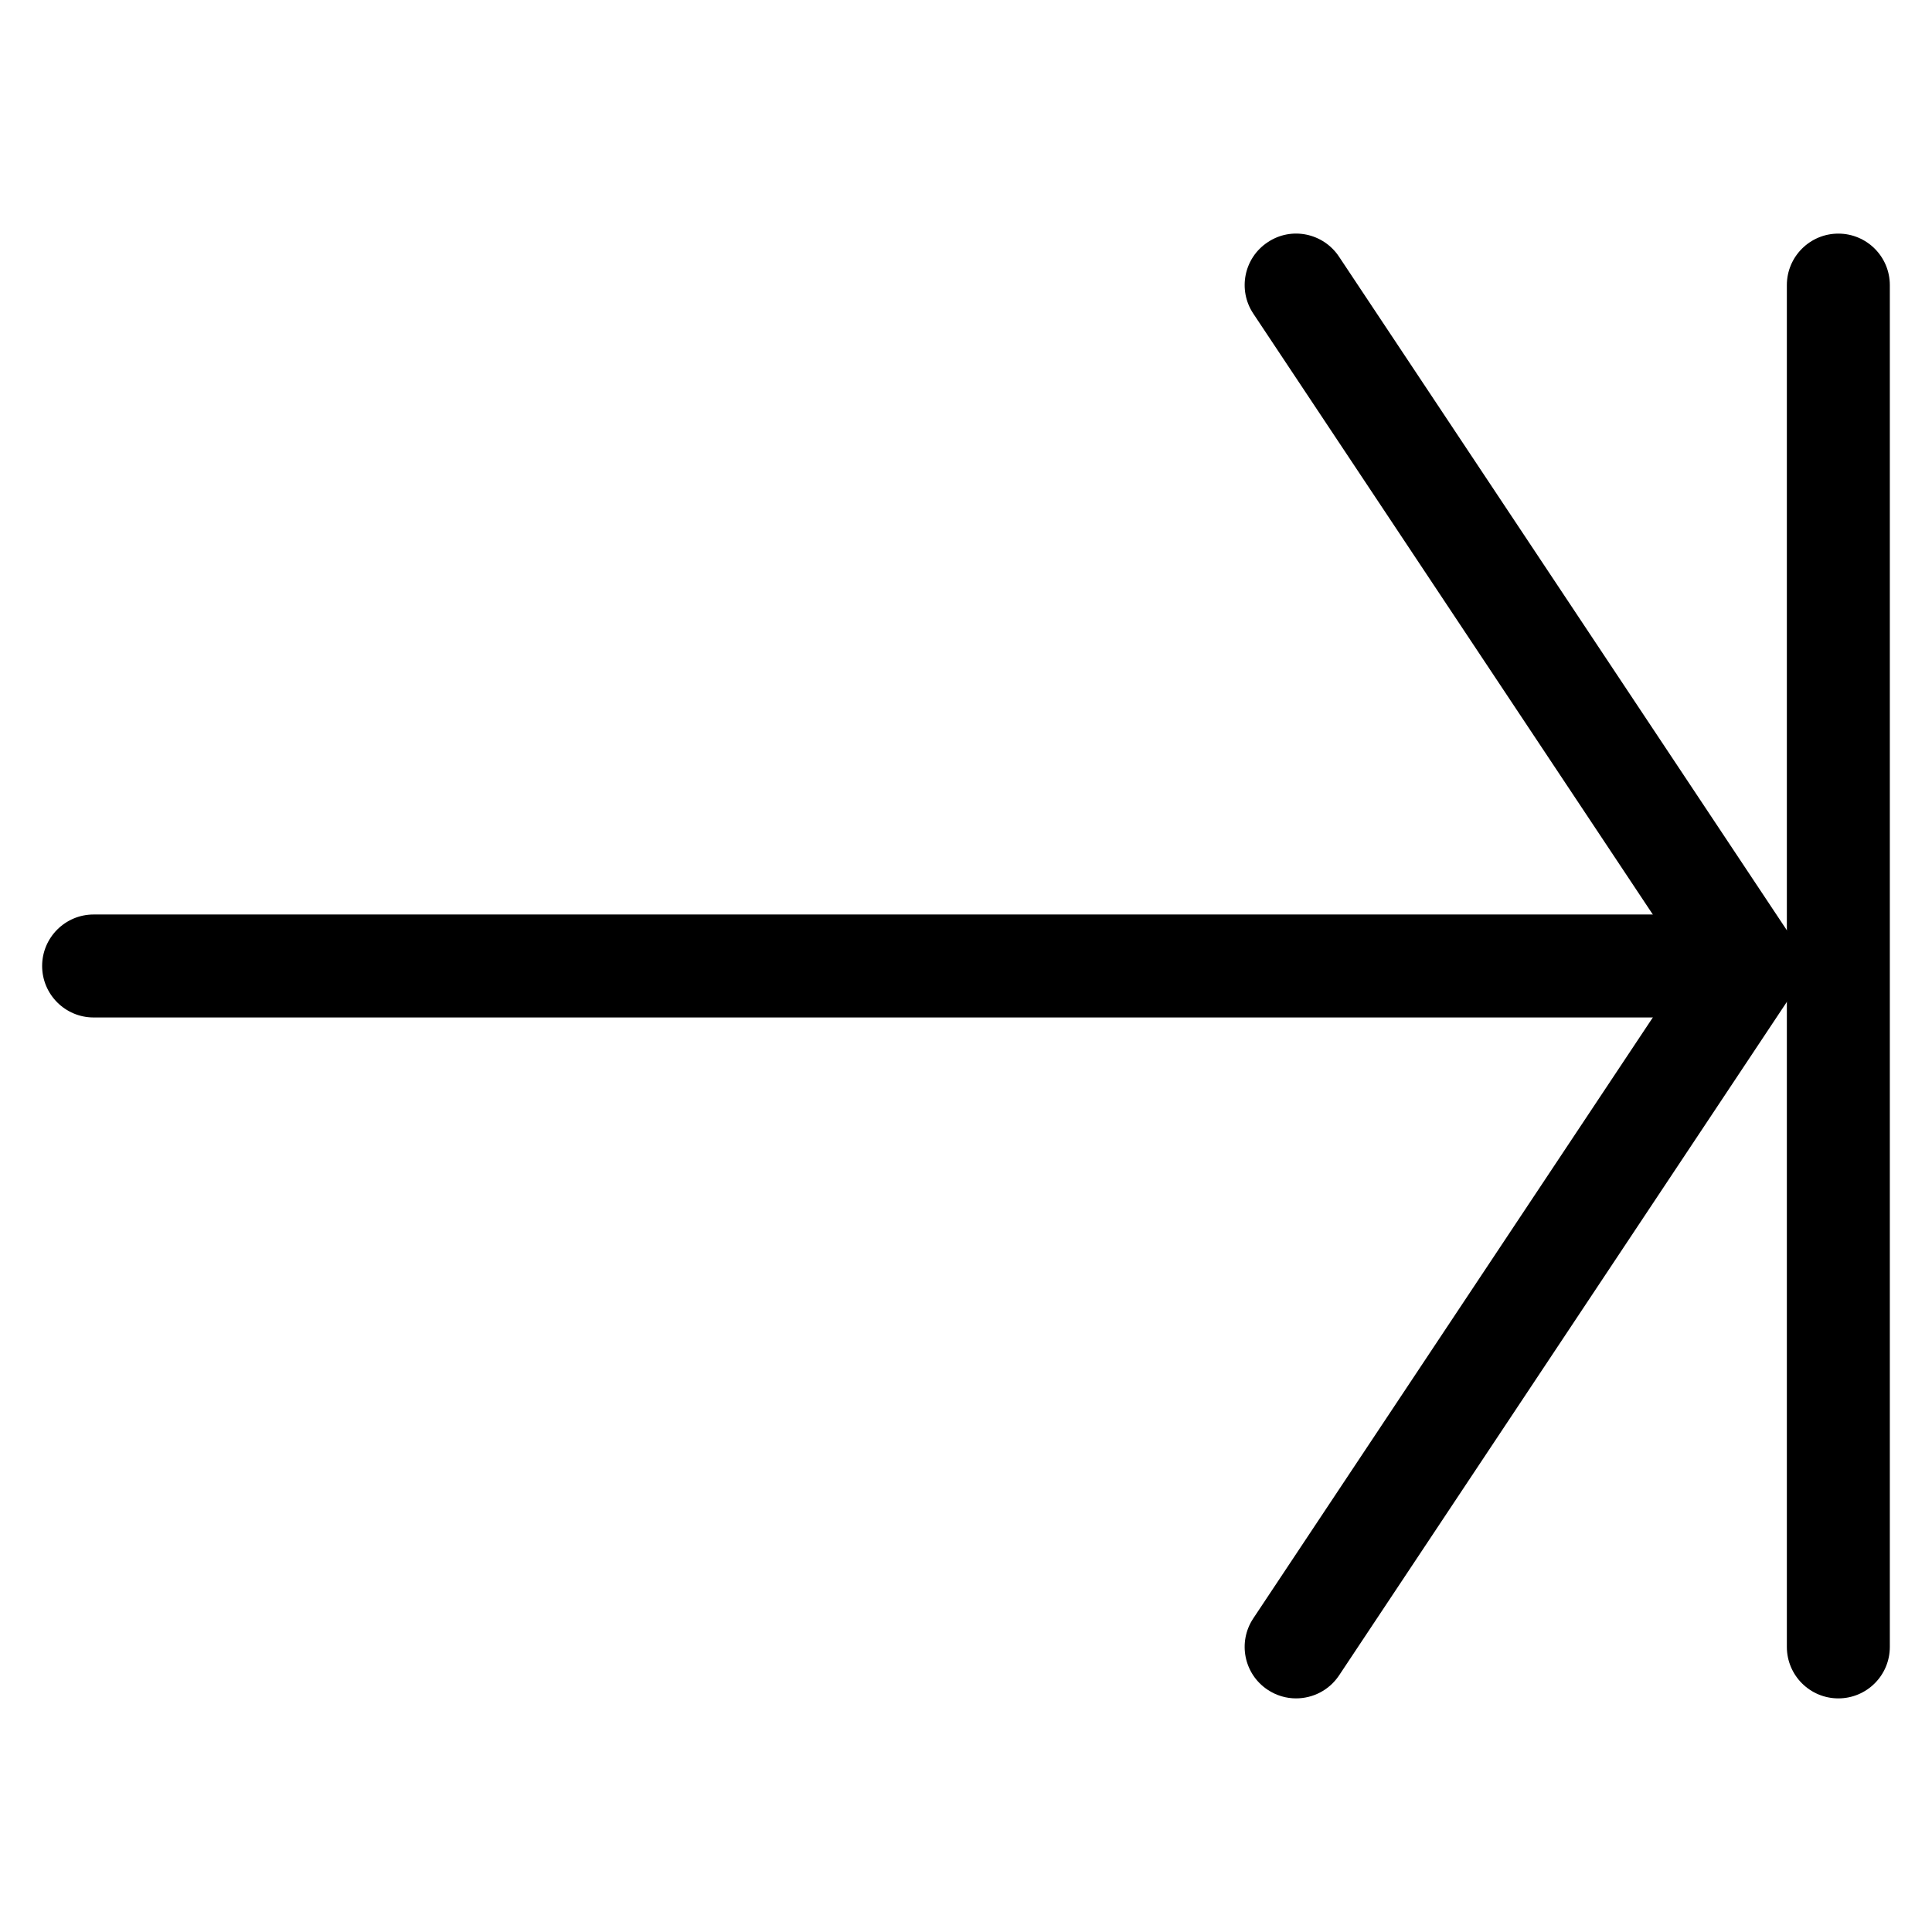
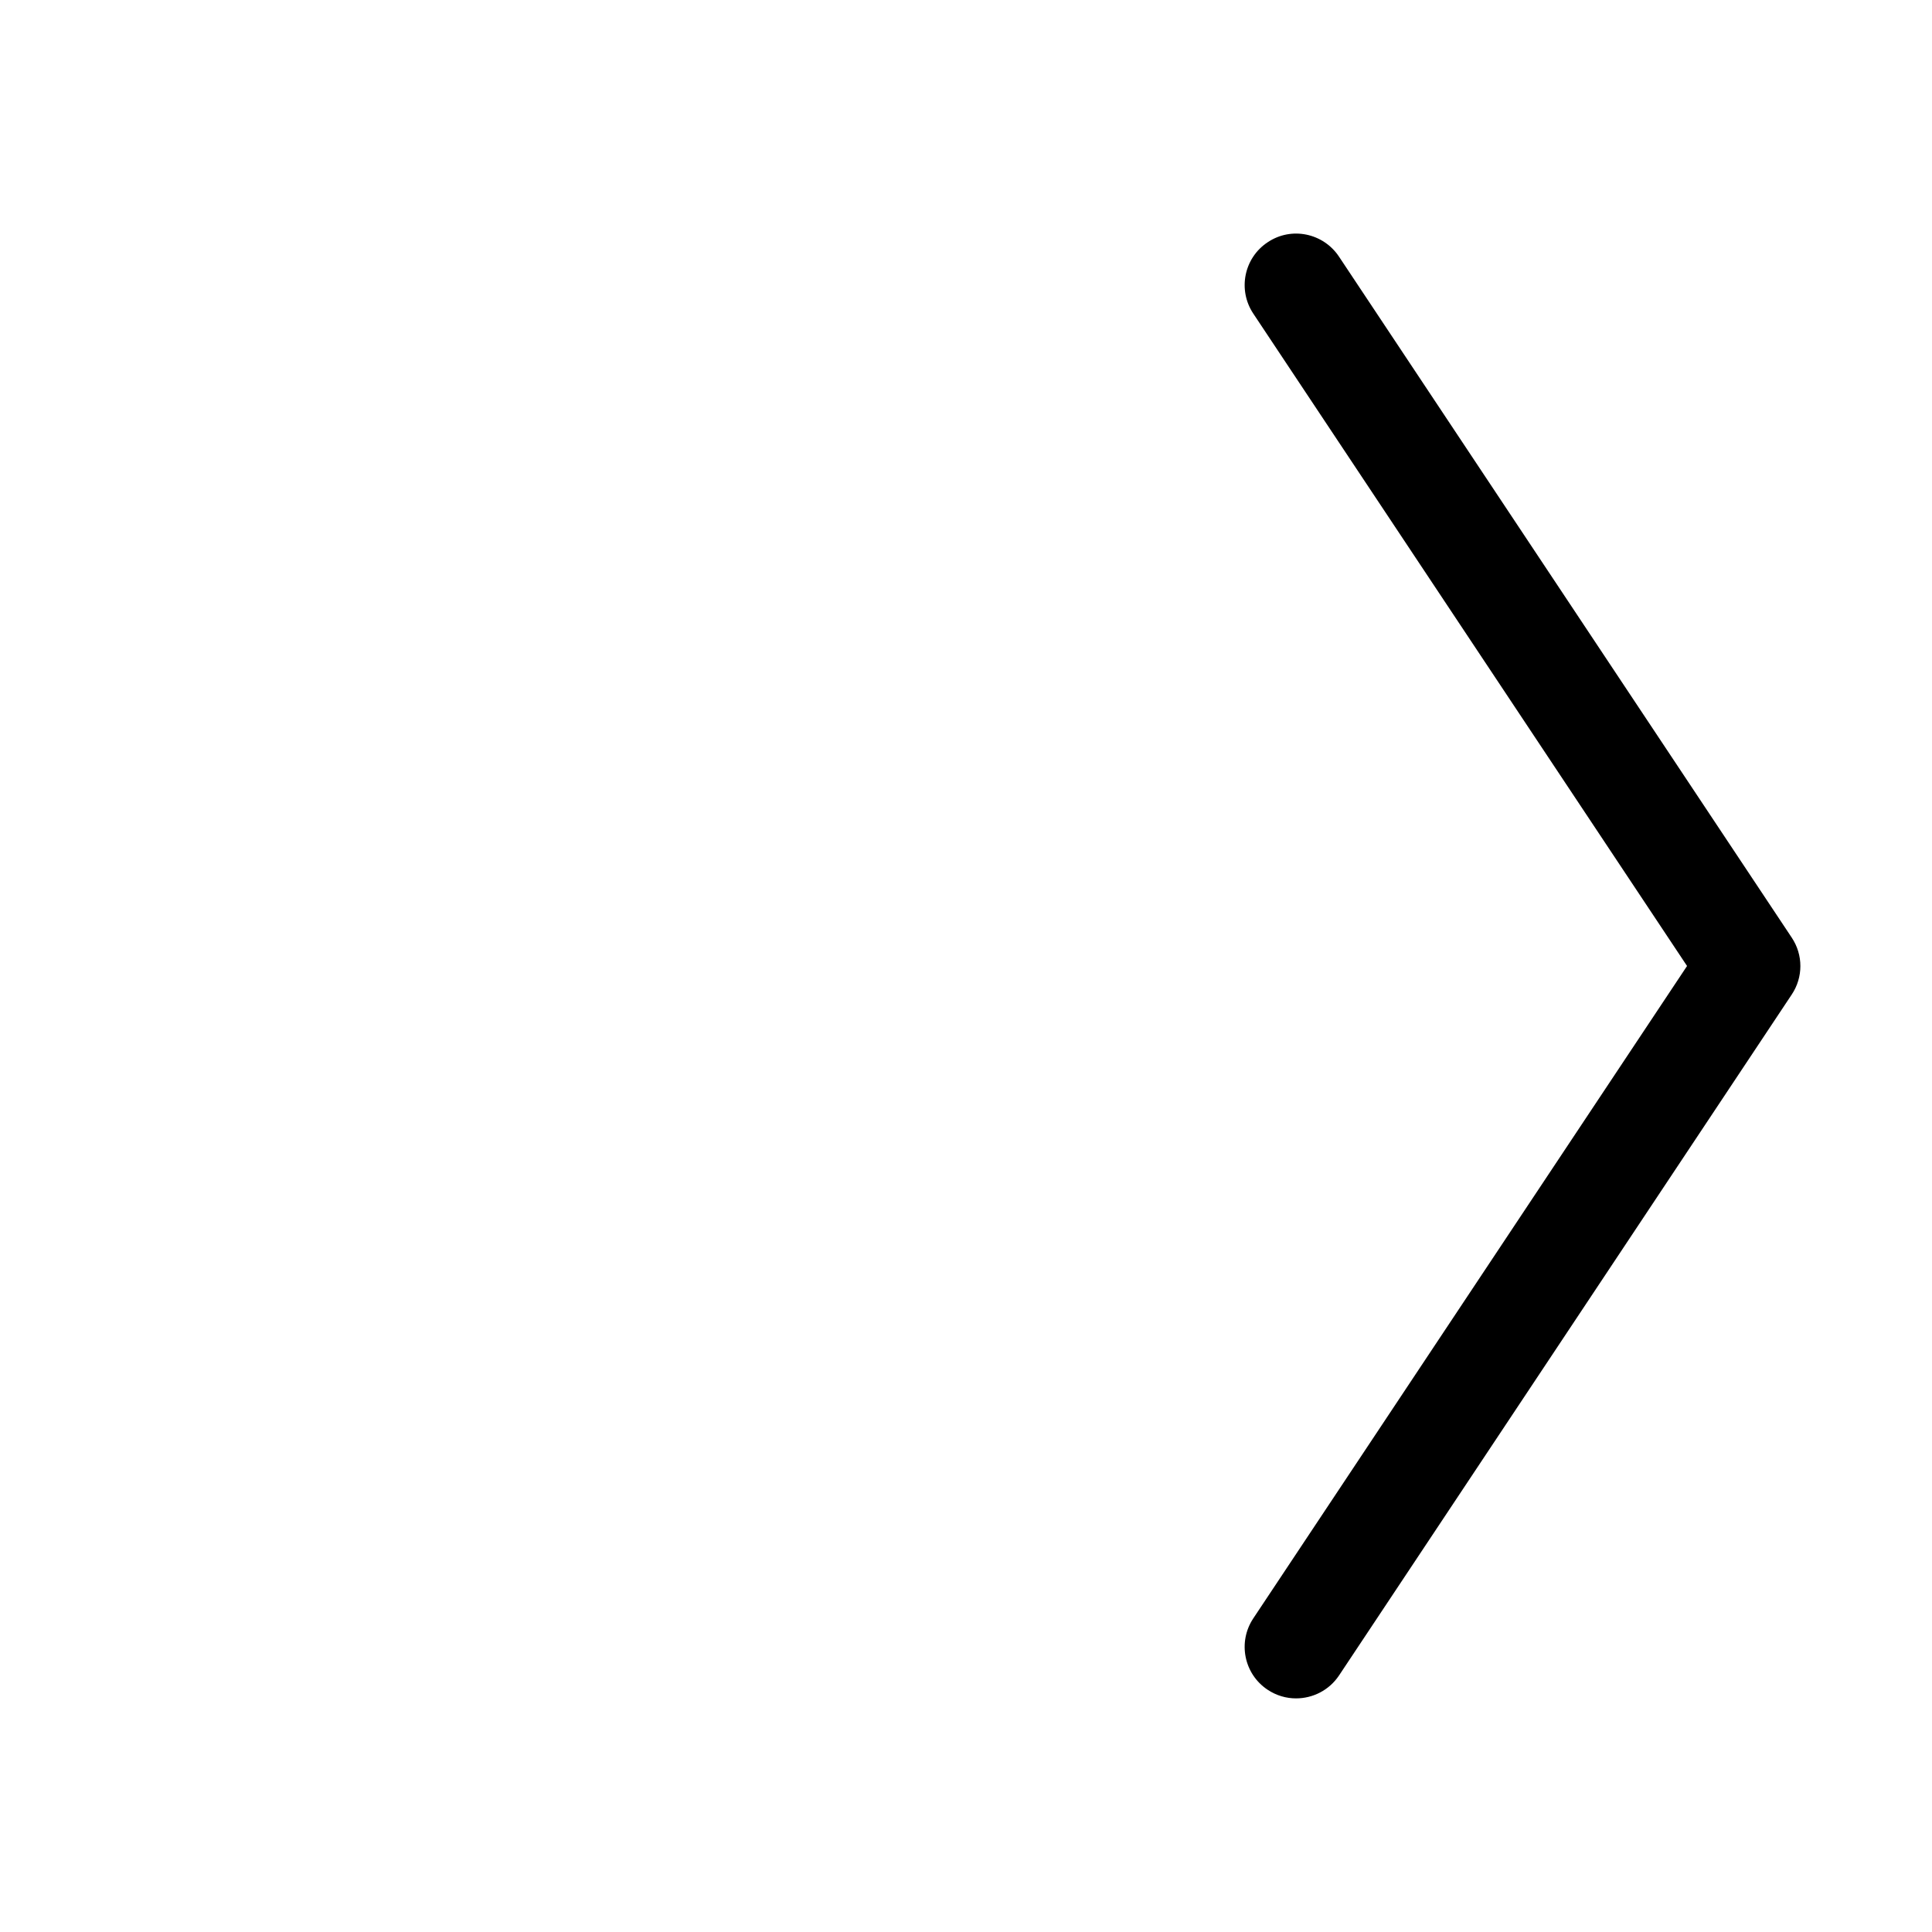
<svg xmlns="http://www.w3.org/2000/svg" fill="#000000" width="800px" height="800px" version="1.1" viewBox="144 144 512 512">
  <g>
    <path d="m487.47 594.09c-2.582 0-5.207-0.734-7.535-2.289-6.277-4.156-7.977-12.637-3.801-18.914l114.95-172.89-114.95-172.89c-4.176-6.277-2.477-14.758 3.82-18.914 6.254-4.199 14.715-2.457 18.895 3.82l119.97 180.45c3.066 4.578 3.066 10.539 0 15.113l-119.97 180.45c-2.625 3.922-6.949 6.062-11.379 6.062z" />
-     <path d="m631.18 594.09c-7.535 0-13.645-6.109-13.645-13.645v-360.89c0-7.535 6.109-13.645 13.645-13.645s13.645 6.109 13.645 13.645v360.89c0 7.539-6.109 13.645-13.645 13.645z" />
-     <path d="m592.18 413.64h-423.37c-7.535 0-13.645-6.129-13.645-13.645s6.109-13.645 13.645-13.645h423.37c7.535 0 13.645 6.109 13.645 13.645s-6.086 13.645-13.645 13.645z" />
  </g>
</svg>